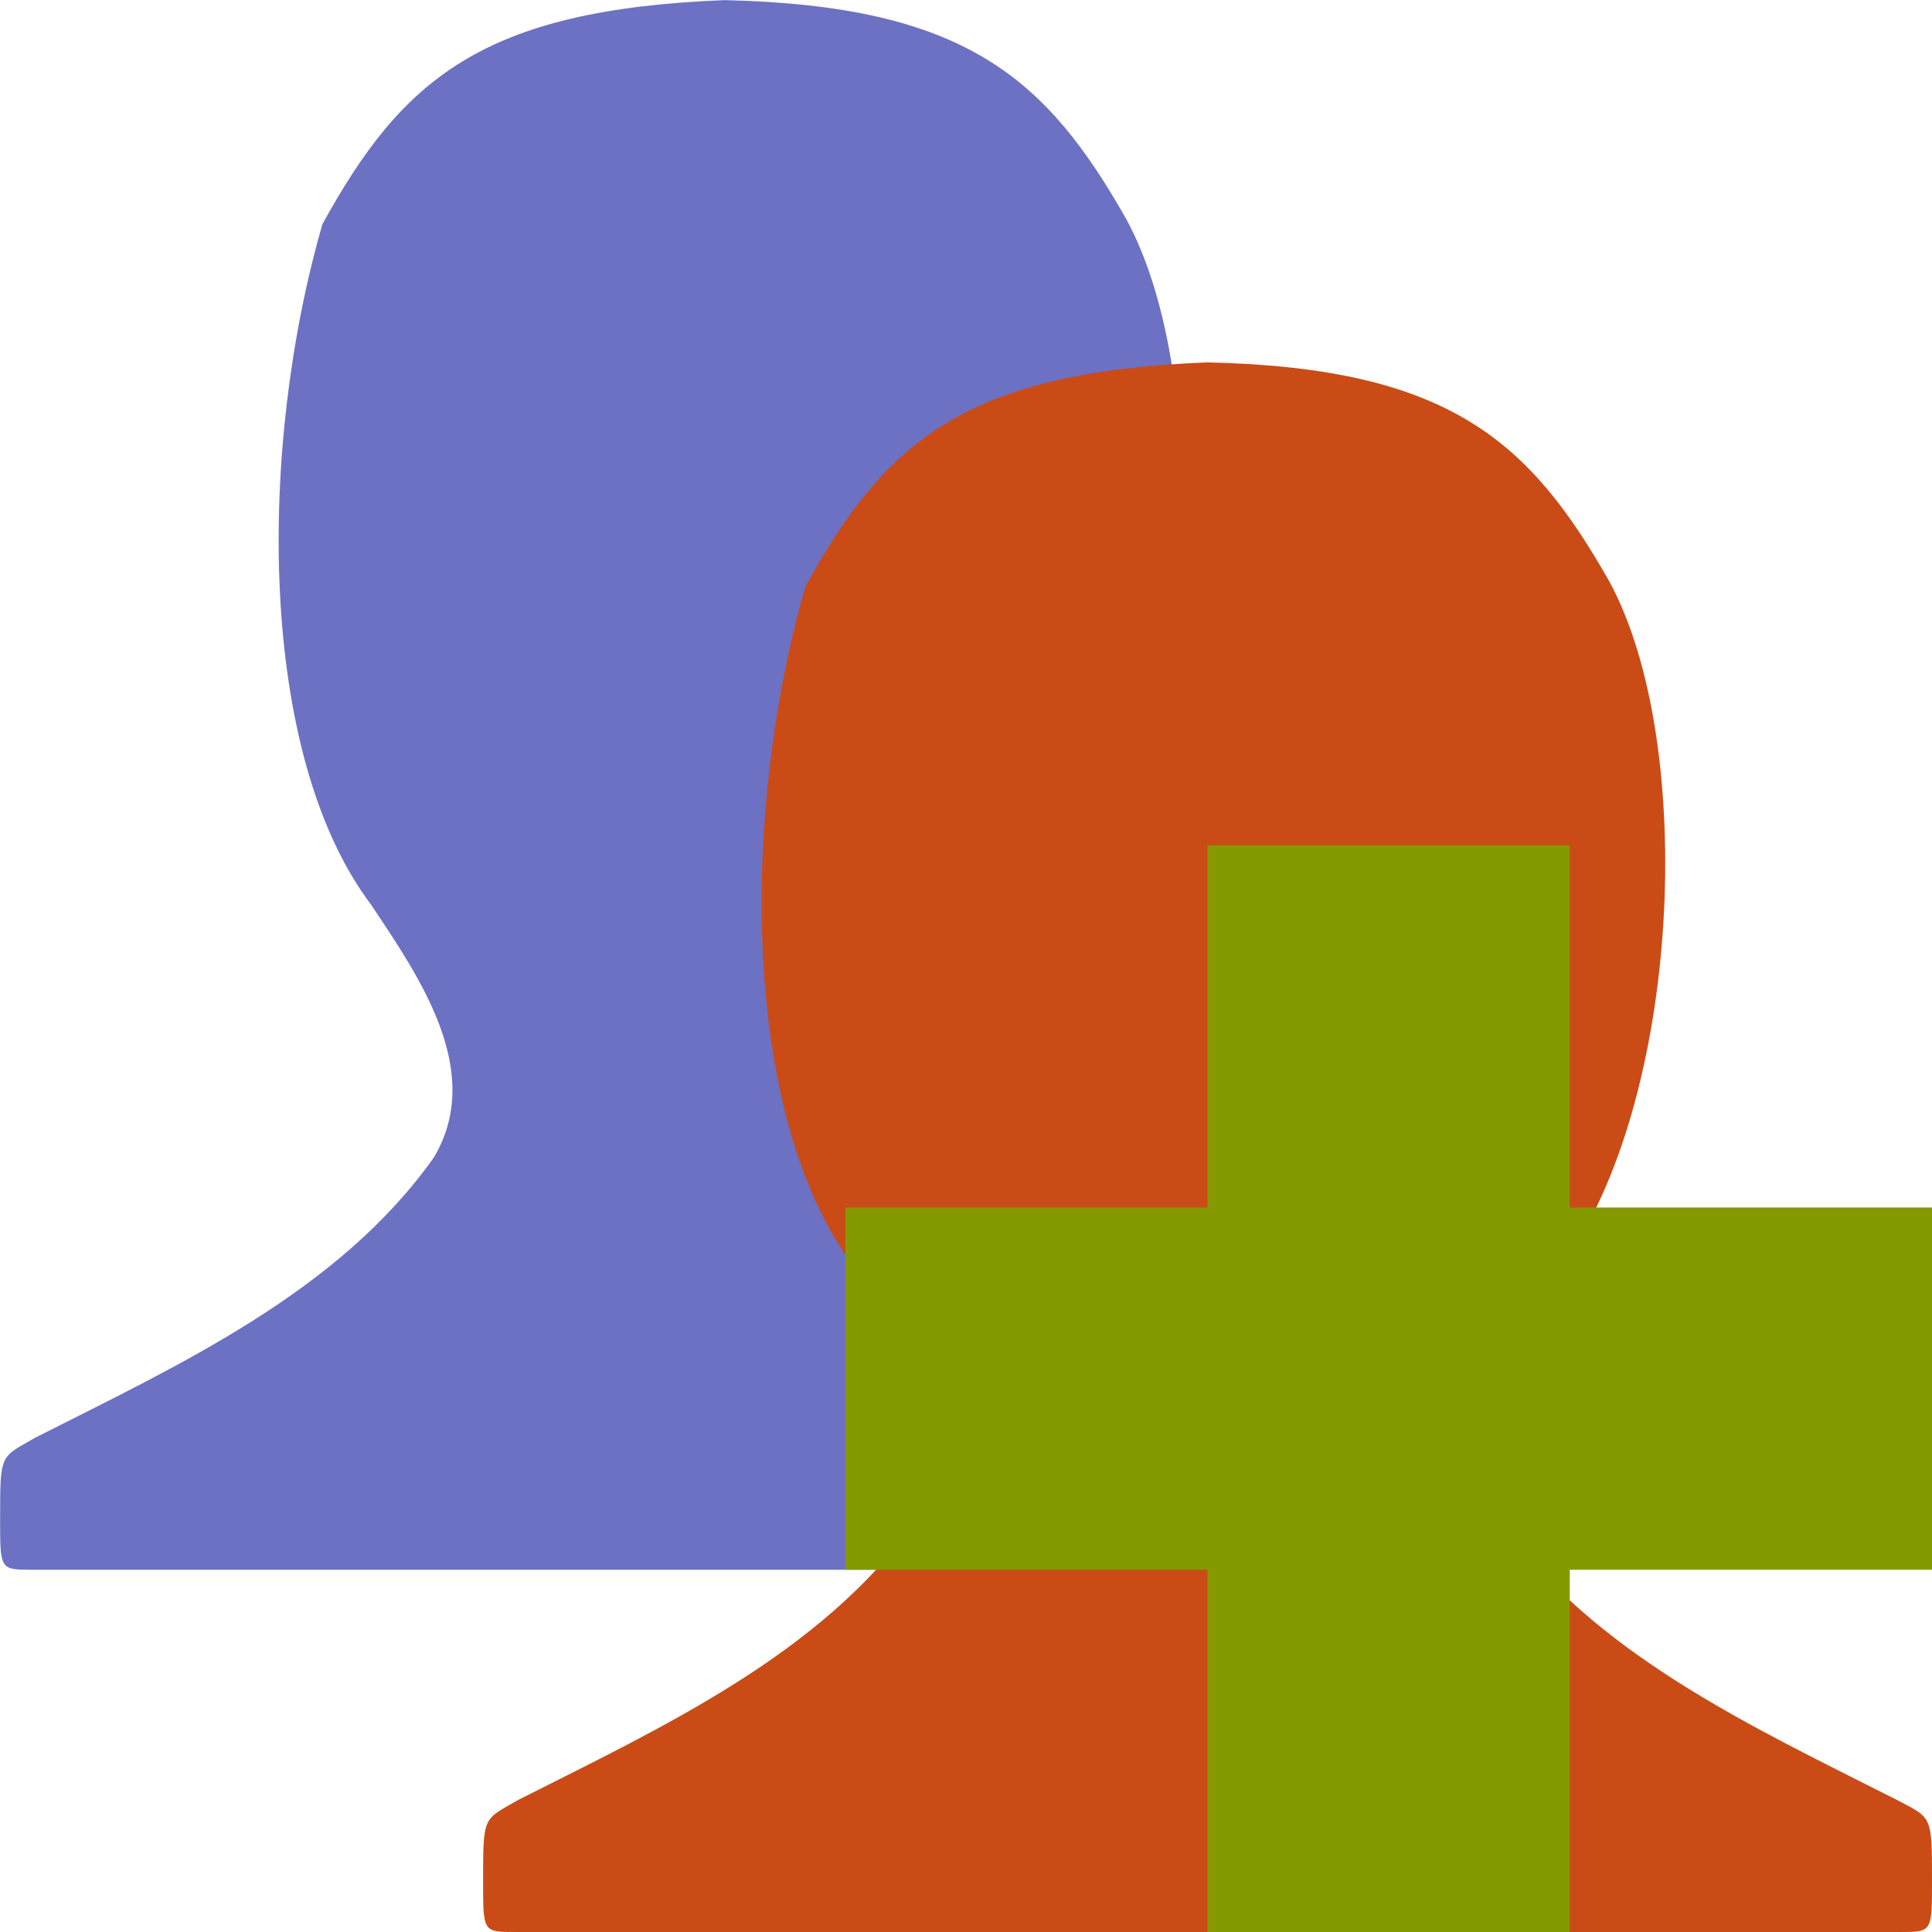
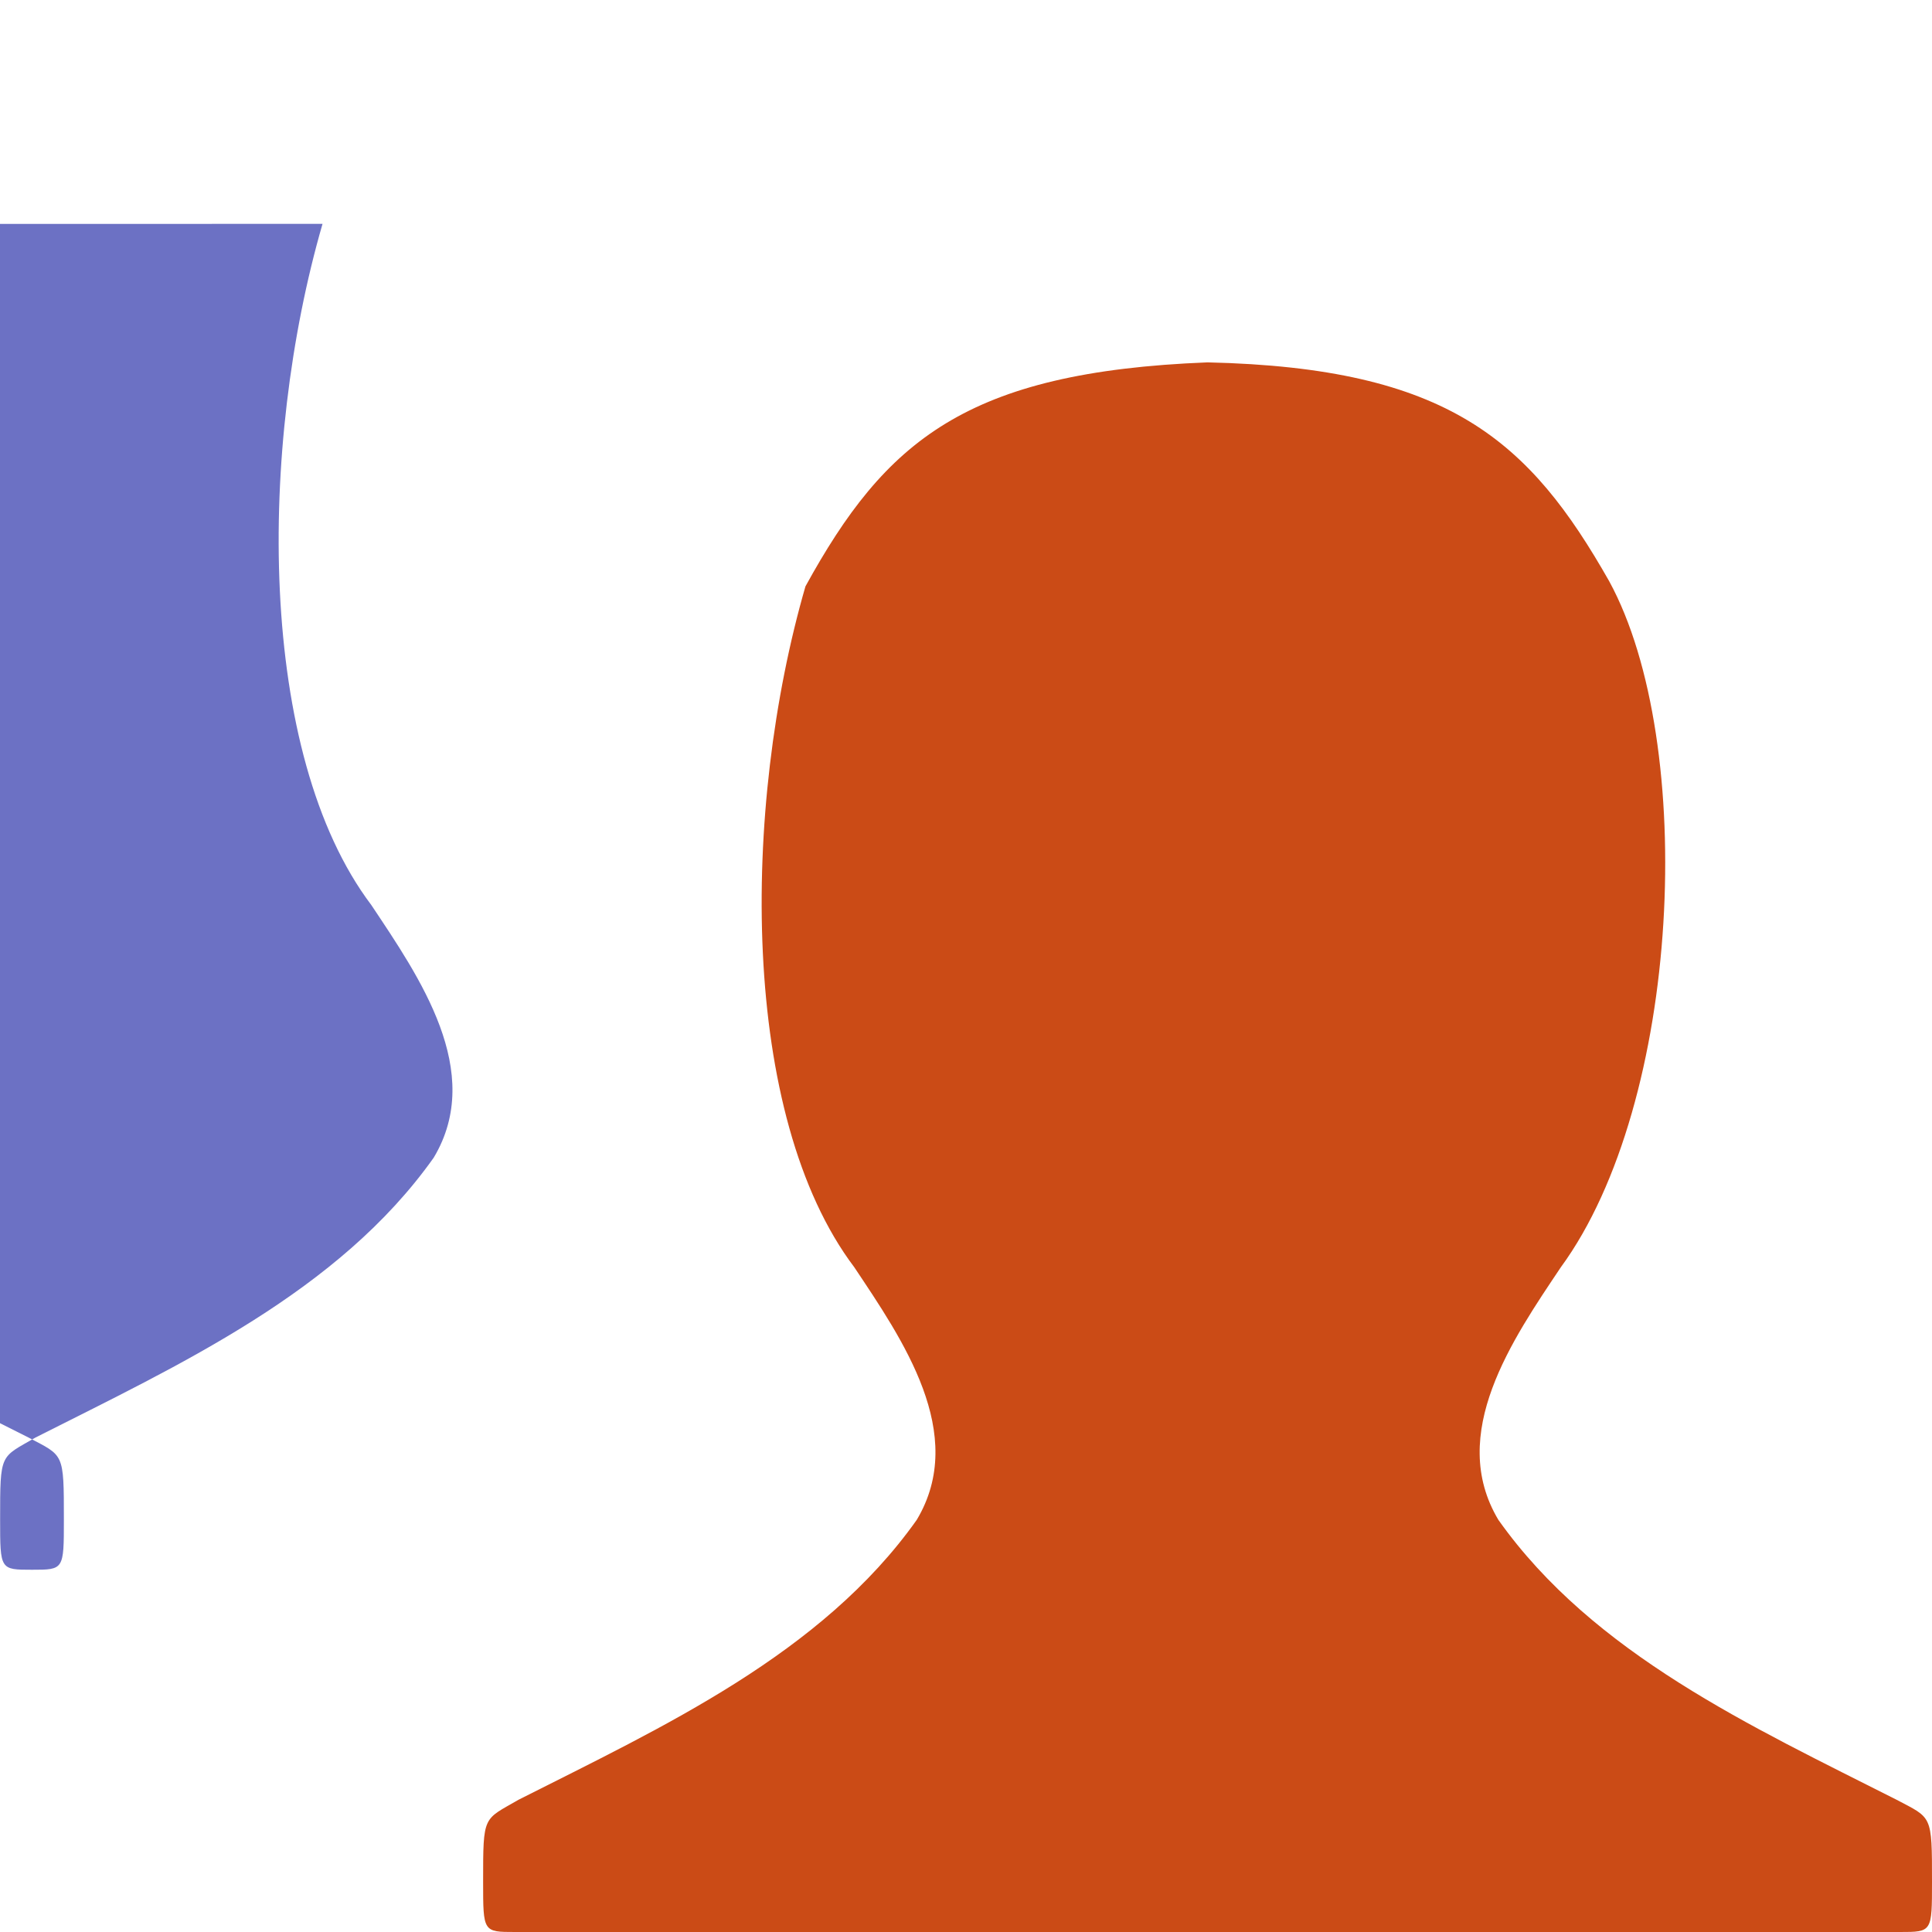
<svg xmlns="http://www.w3.org/2000/svg" height="16" width="16">
-   <path d="m 2.671 1.854 c -0.533 1.84 -0.544 4.385 0.404 5.641 0.398 0.597 0.943 1.38 0.517 2.092 -0.788 1.112 -2.102 1.713 -3.298 2.318 -0.293 0.17 -0.293 0.121 -0.293 0.679 0 0.416 0 0.416 0.264 0.416 l 11.471 0 c 0.264 0 0.264 0 0.264 -0.416 0 -0.559 0 -0.524 -0.293 -0.679 -1.197 -0.606 -2.51 -1.206 -3.298 -2.318 -0.426 -0.712 0.118 -1.496 0.517 -2.092 1 -1.366 1.131 -4.341 0.401 -5.681 -0.66 -1.163 -1.327 -1.768 -3.327 -1.813 -2 0.079 -2.667 0.65 -3.329 1.854" style="fill:#6c71c4;fill-opacity:1" />
+   <path d="m 2.671 1.854 c -0.533 1.84 -0.544 4.385 0.404 5.641 0.398 0.597 0.943 1.38 0.517 2.092 -0.788 1.112 -2.102 1.713 -3.298 2.318 -0.293 0.17 -0.293 0.121 -0.293 0.679 0 0.416 0 0.416 0.264 0.416 c 0.264 0 0.264 0 0.264 -0.416 0 -0.559 0 -0.524 -0.293 -0.679 -1.197 -0.606 -2.51 -1.206 -3.298 -2.318 -0.426 -0.712 0.118 -1.496 0.517 -2.092 1 -1.366 1.131 -4.341 0.401 -5.681 -0.66 -1.163 -1.327 -1.768 -3.327 -1.813 -2 0.079 -2.667 0.65 -3.329 1.854" style="fill:#6c71c4;fill-opacity:1" />
  <path d="m 6.671 4.854 c -0.533 1.84 -0.544 4.385 0.404 5.641 0.398 0.597 0.943 1.38 0.517 2.092 -0.788 1.112 -2.102 1.713 -3.298 2.318 c -0.293 0.17 -0.293 0.121 -0.293 0.679 0 0.416 0 0.416 0.264 0.416 l 11.471 0 c 0.264 0 0.264 0 0.264 -0.416 0 -0.559 0 -0.524 -0.293 -0.679 -1.197 -0.606 -2.51 -1.206 -3.298 -2.318 -0.426 -0.712 0.118 -1.496 0.517 -2.092 1 -1.366 1.131 -4.341 0.401 -5.681 -0.66 -1.163 -1.327 -1.768 -3.327 -1.813 -2 0.079 -2.667 0.65 -3.329 1.854" style="fill:#cb4b16;fill-opacity:1" />
-   <path d="m 16 10 -3 0 0 -3 -3 0 0 3 -3 0 0 3 3 0 l 0 3 l 3 0 0 -3 3 0 z" style="fill:#859900" />
</svg>